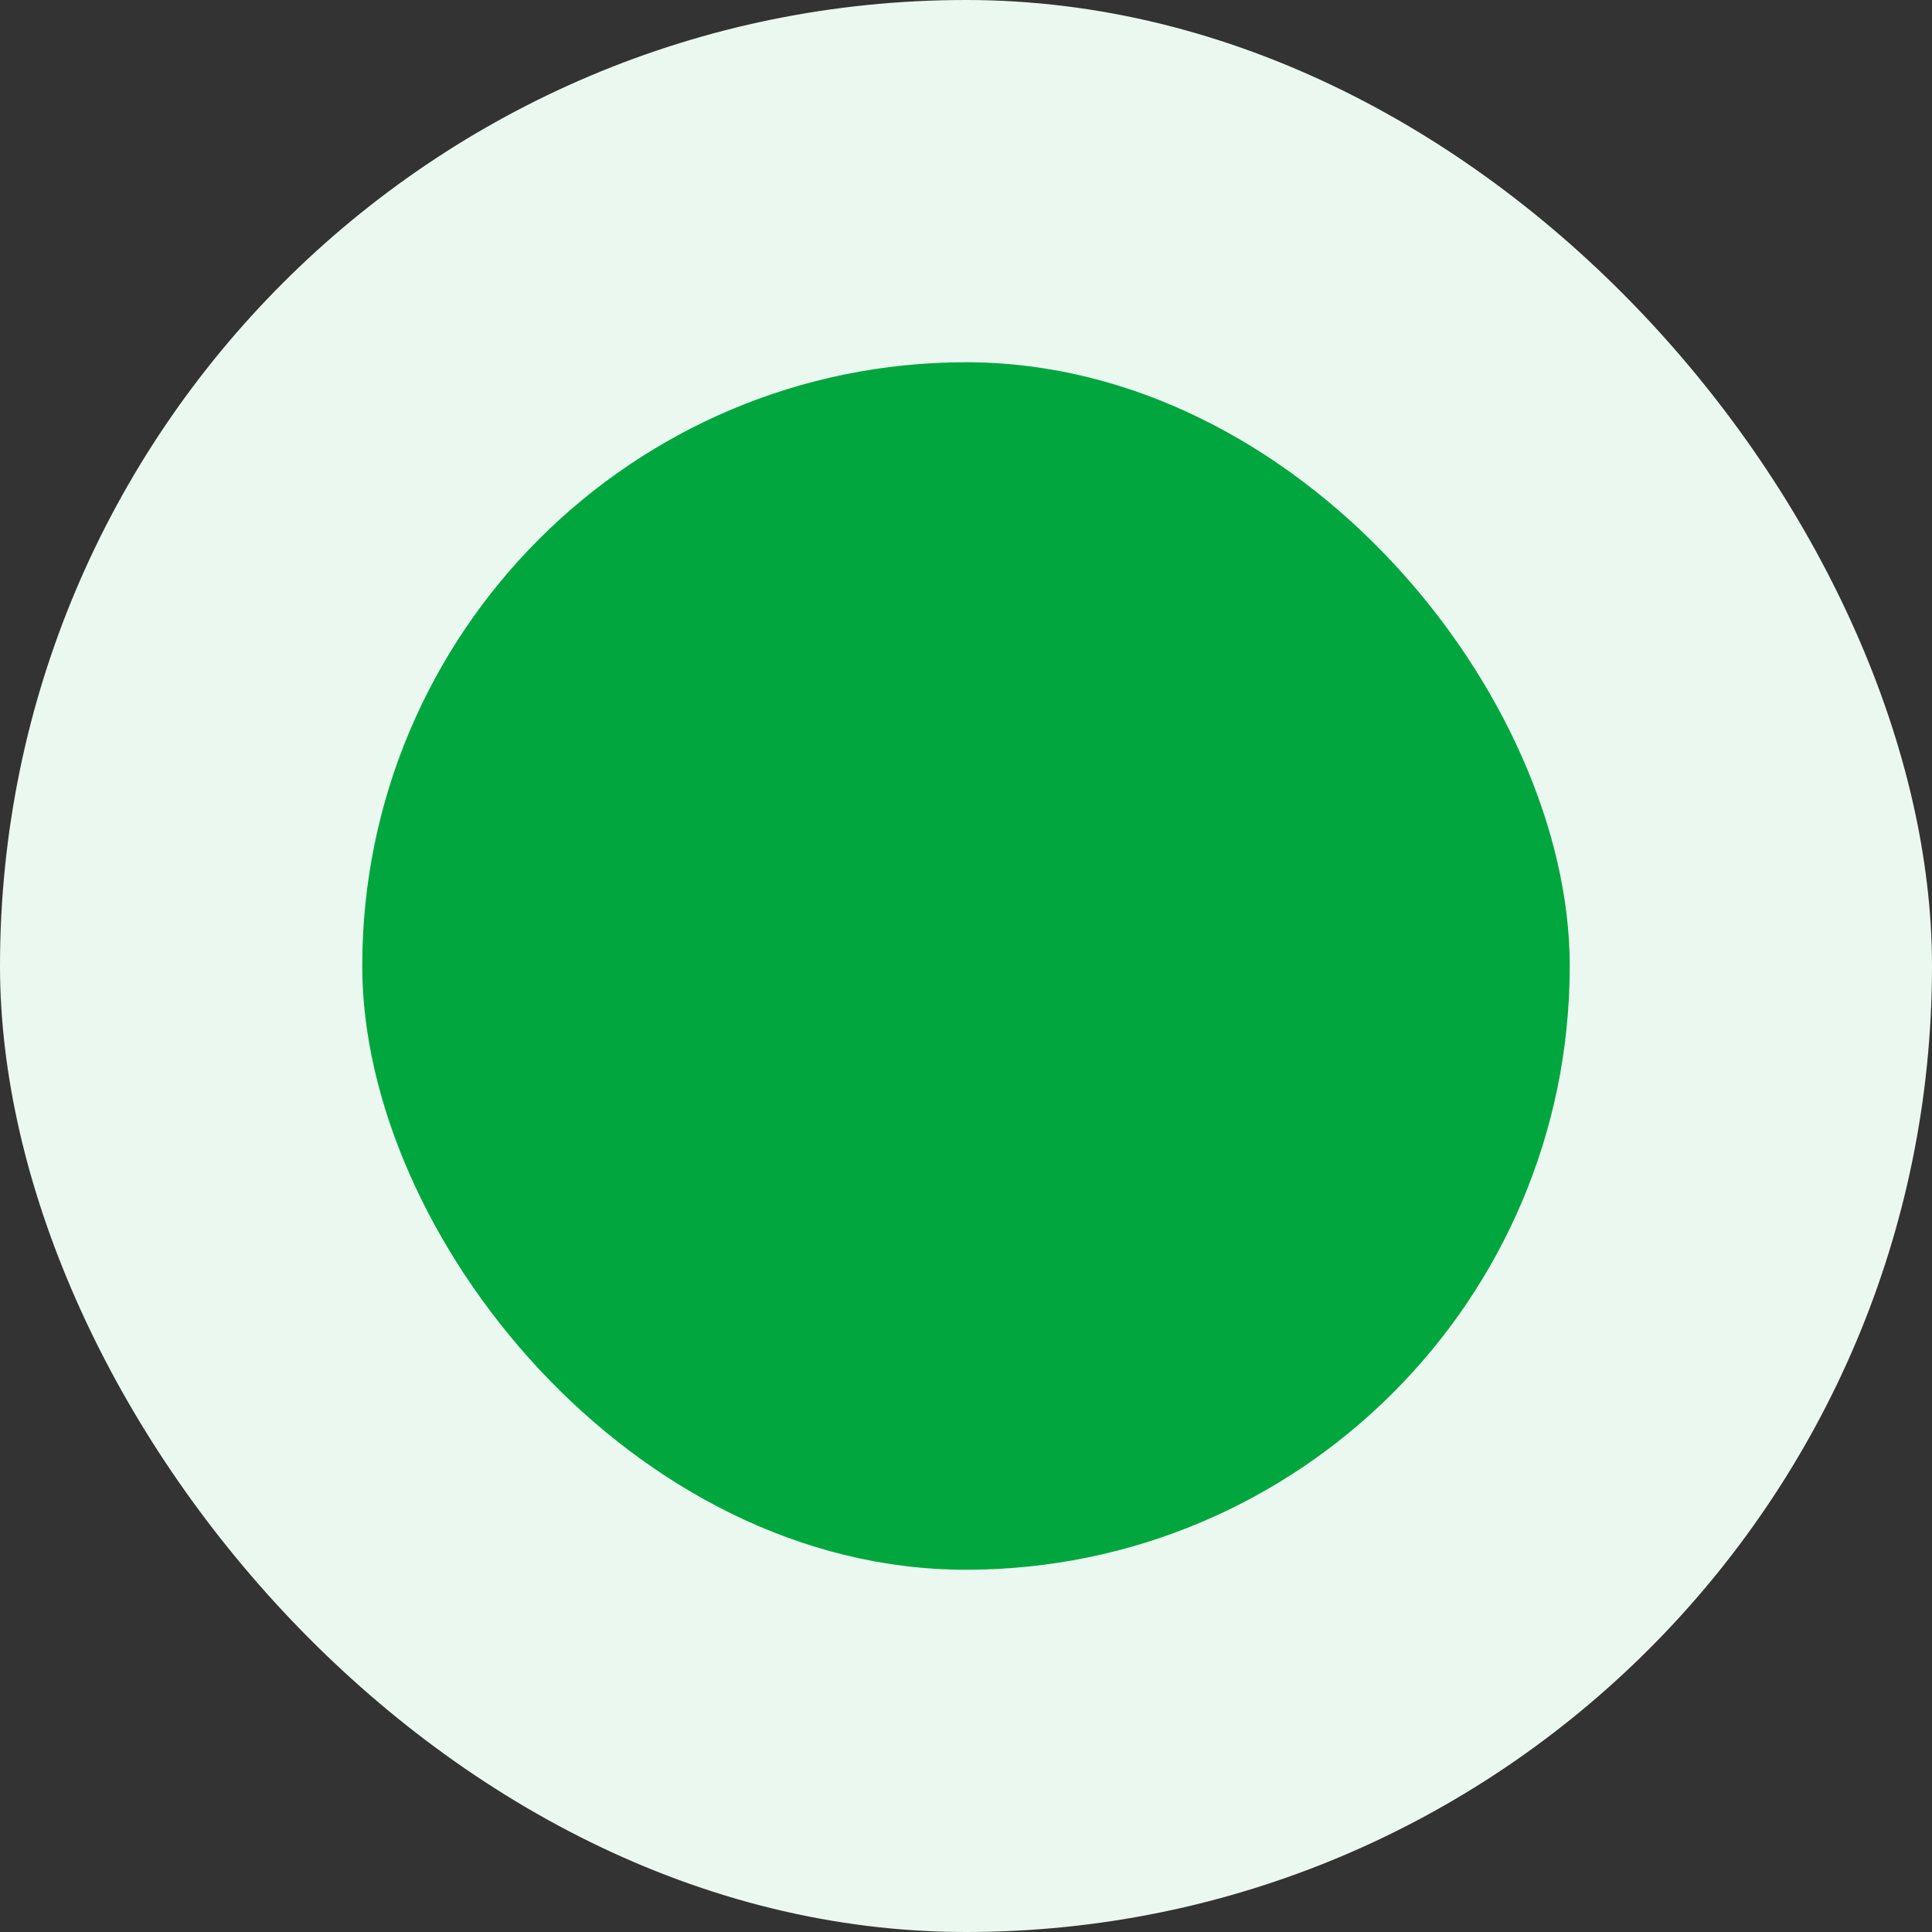
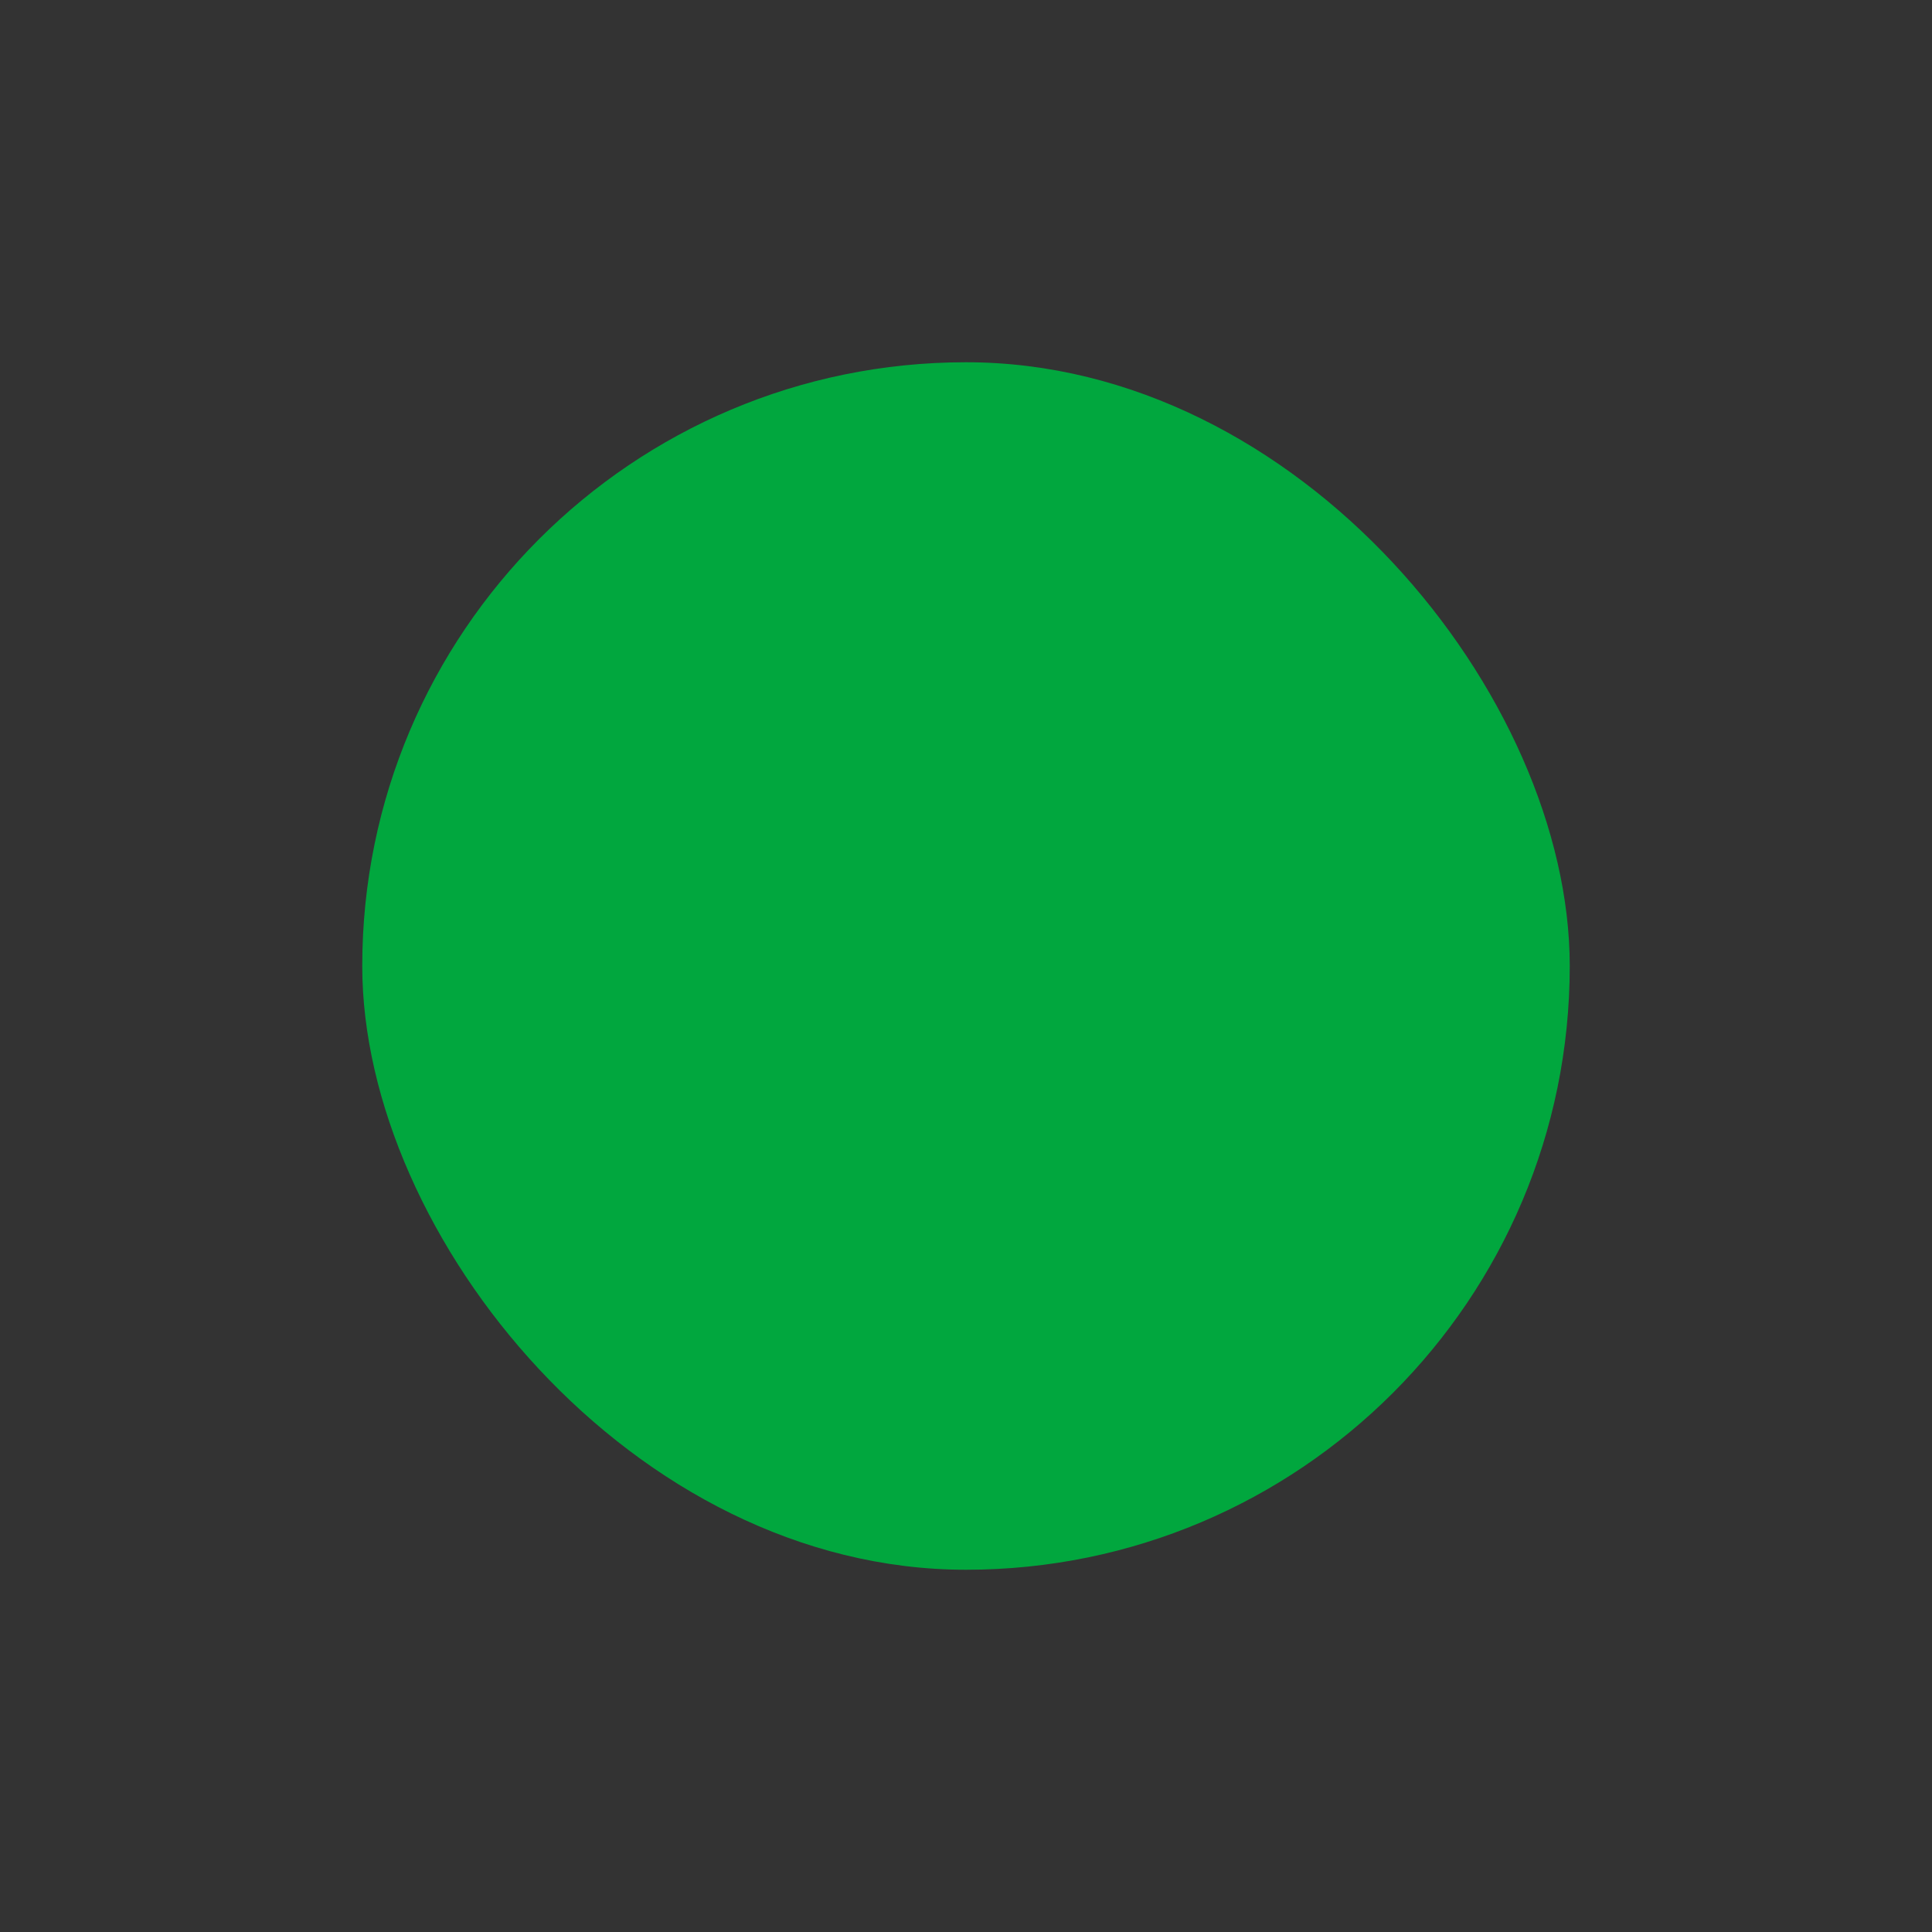
<svg xmlns="http://www.w3.org/2000/svg" width="160" height="160" viewBox="0 0 160 160" fill="none">
  <rect x="0" y="0" width="160" height="160" fill="#333333" stroke="none" />
-   <rect width="160" height="160" rx="80" fill="#EBF8F0" />
  <rect x="30" y="30" width="100" height="100" rx="50" fill="#01A73E" />
</svg>